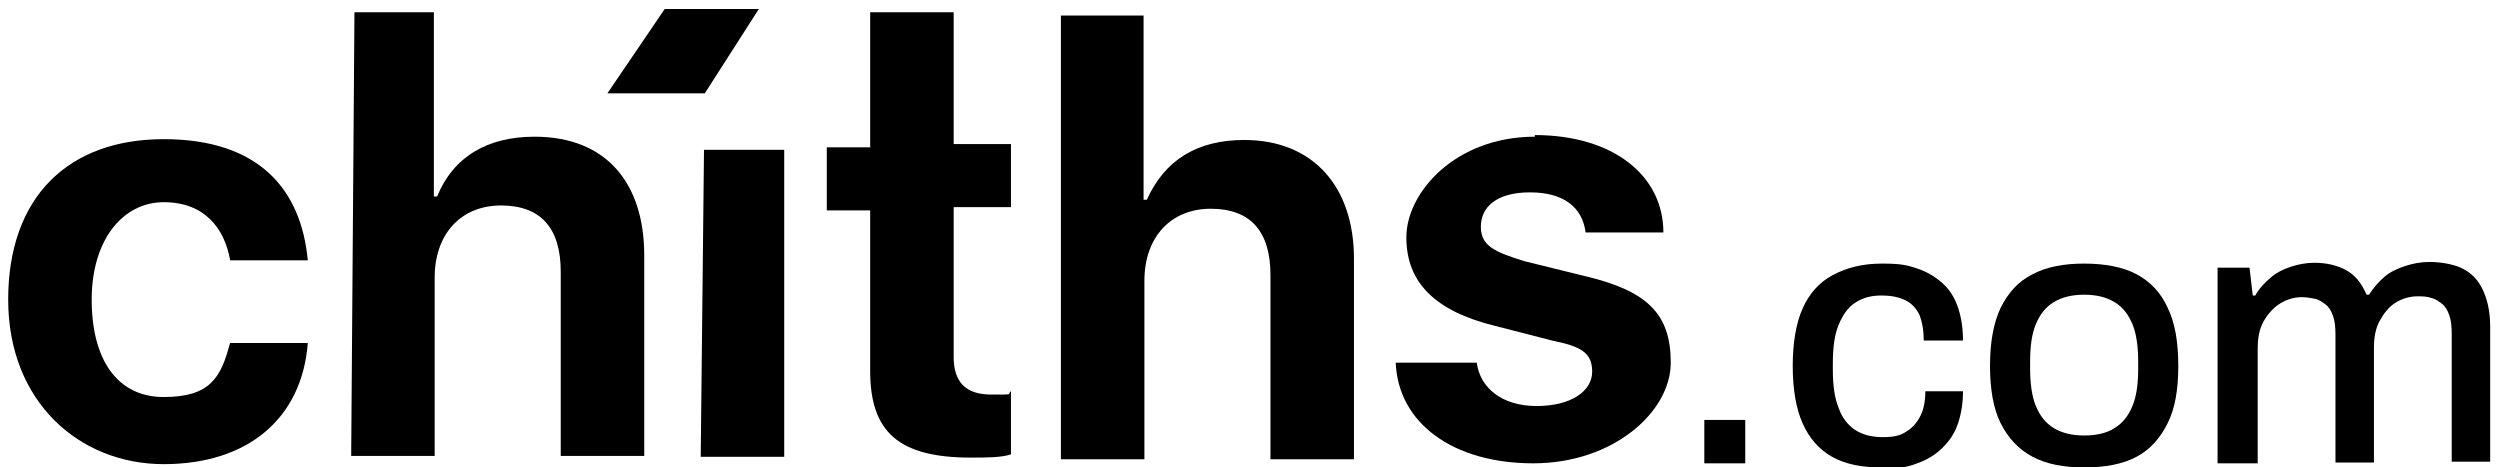
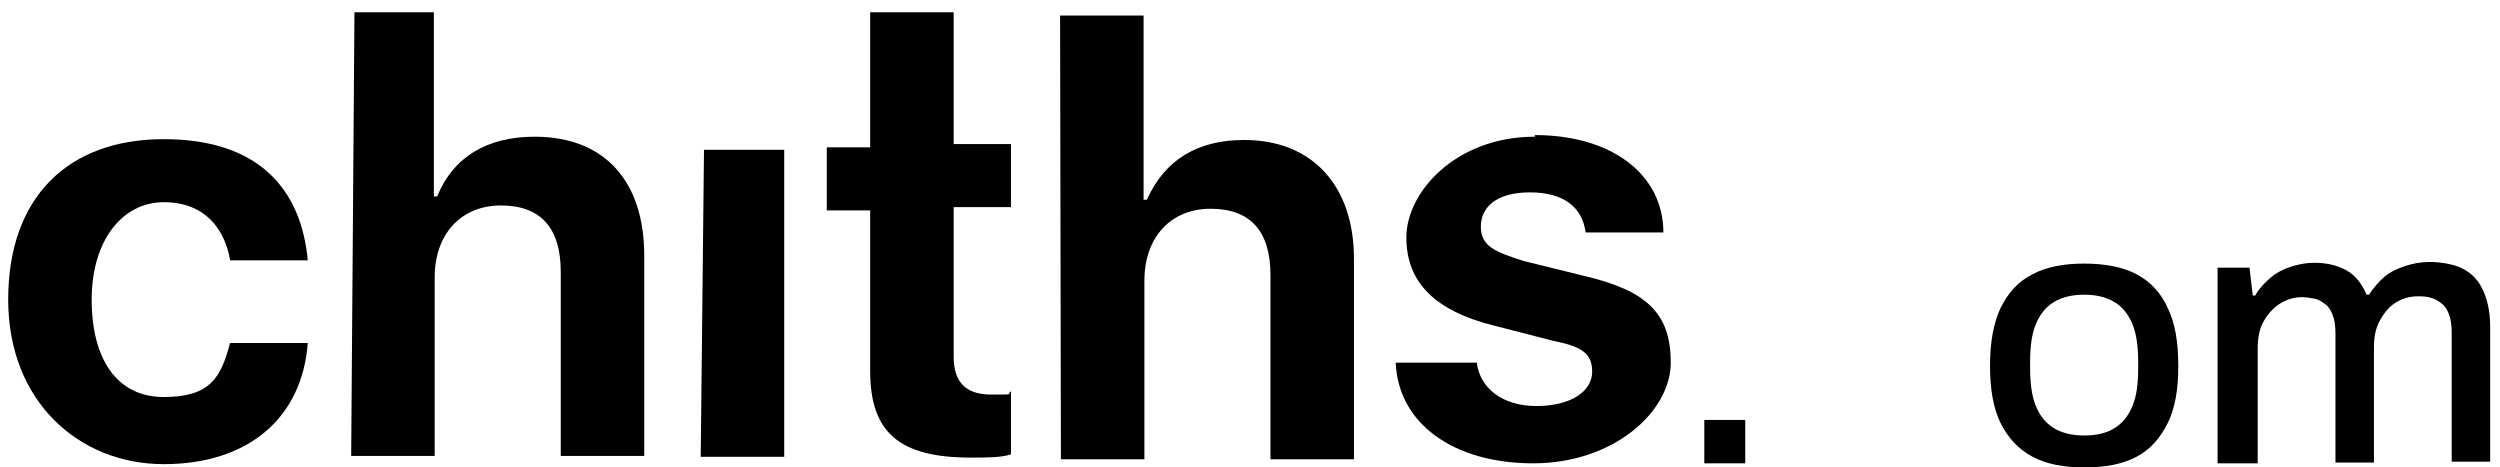
<svg xmlns="http://www.w3.org/2000/svg" version="1.1" viewBox="0 0 305.4 57.1">
  <defs>
    <style>
      .cls-1 {
        isolation: isolate;
      }
    </style>
  </defs>
  <g>
    <g id="Layer_1">
      <g id="Layer_1-2" data-name="Layer_1">
        <g>
          <g class="cls-1">
            <g class="cls-1">
              <path d="M208.2,56.6v-5.3h5v5.3h-5Z" />
-               <path d="M229.8,57.1c-2.4,0-4.4-.4-6-1.3-1.6-.9-2.8-2.3-3.6-4.1-.8-1.8-1.2-4.2-1.2-7s.4-5.2,1.2-7,2-3.2,3.7-4.1,3.6-1.4,6-1.4,3.1.2,4.3.6c1.2.4,2.2,1,3.1,1.8s1.5,1.8,1.9,3c.4,1.2.6,2.5.6,4h-4.8c0-1.3-.2-2.3-.5-3.1-.4-.8-.9-1.4-1.7-1.8-.8-.4-1.7-.6-3-.6s-2.3.3-3.2.9c-.9.6-1.5,1.5-2,2.7-.5,1.2-.7,2.8-.7,4.7v.8c0,1.8.2,3.4.7,4.6.4,1.2,1.1,2.1,2,2.7.9.6,2,.9,3.4.9s2.2-.2,2.9-.7c.7-.4,1.3-1.1,1.7-1.9.4-.8.6-1.8.6-3h4.6c0,1.4-.2,2.7-.6,3.9-.4,1.2-1,2.1-1.9,3-.8.8-1.9,1.5-3.1,1.9-1.2.5-2.7.7-4.3.7Z" />
              <path d="M254.6,57.1c-2.5,0-4.6-.4-6.3-1.3-1.7-.9-3-2.3-3.9-4.1-.9-1.8-1.3-4.2-1.3-7s.4-5.2,1.3-7.1c.9-1.8,2.1-3.2,3.9-4.1,1.7-.9,3.8-1.3,6.3-1.3s4.7.4,6.4,1.3c1.7.9,3,2.3,3.8,4.1.9,1.8,1.3,4.2,1.3,7.1s-.4,5.2-1.3,7c-.9,1.8-2.1,3.2-3.8,4.1-1.7.9-3.8,1.3-6.4,1.3ZM254.6,53.2c1.5,0,2.8-.3,3.7-.9,1-.6,1.7-1.5,2.2-2.7.5-1.2.7-2.7.7-4.6v-.8c0-1.8-.2-3.4-.7-4.6-.5-1.2-1.2-2.1-2.2-2.7-1-.6-2.2-.9-3.7-.9s-2.7.3-3.7.9c-1,.6-1.7,1.5-2.2,2.7-.5,1.2-.7,2.7-.7,4.6v.8c0,1.8.2,3.4.7,4.6.5,1.2,1.2,2.1,2.2,2.7,1,.6,2.2.9,3.7.9Z" />
              <path d="M270.9,56.6v-23.9h3.9l.4,3.4h.3c.5-.9,1.2-1.6,1.9-2.2.7-.6,1.5-1,2.4-1.3.9-.3,1.9-.5,2.9-.5,1.5,0,2.8.3,3.9.9,1.1.6,1.9,1.6,2.5,3h.3c.5-.8,1.2-1.6,1.9-2.2s1.6-1,2.5-1.3c.9-.3,1.9-.5,3-.5s2.7.2,3.8.7c1.1.5,2,1.3,2.6,2.5s1,2.7,1,4.7v16.5h-4.7v-15.7c0-.9-.1-1.7-.3-2.2-.2-.6-.5-1.1-.9-1.4s-.8-.6-1.3-.7c-.5-.2-1.1-.2-1.7-.2-1,0-1.9.3-2.7.8-.8.5-1.4,1.3-1.9,2.2-.5.9-.7,2-.7,3.3v14h-4.7v-15.7c0-.9-.1-1.7-.3-2.2-.2-.6-.5-1.1-.9-1.4-.4-.3-.8-.6-1.3-.7s-1.1-.2-1.6-.2c-1,0-1.9.3-2.7.8-.8.5-1.5,1.3-2,2.2-.5.9-.7,2-.7,3.3v14h-4.7Z" />
            </g>
          </g>
          <g>
            <g>
              <path d="M28.1,31.7c-.7-3.8-3.1-7-8.1-7s-8.8,4.6-8.8,11.9,3.1,11.9,8.8,11.9,7-2.4,8.1-6.6h9.5c-.7,9.2-7.3,14.8-17.6,14.8S1,49.1,1,36.6s7.3-19.6,19-19.6,16.8,6.2,17.6,14.8h-9.5v-.2h0Z" />
              <path d="M43.1,1.5h9.9v22.5h.4c2-4.9,6.2-7.3,11.9-7.3,8.8,0,13.4,5.7,13.4,14.5v24.5h-10.2v-22.5c0-5.3-2.4-8.1-7.3-8.1s-8.1,3.5-8.1,8.8v21.8h-10.2l.4-54.2h-.2Z" />
              <path d="M85.9,18.3h9.9v37.5h-10.2l.4-37.5h-.1Z" />
              <path d="M116.5,1.5v16.1h7v7.7h-7v18.3c0,3.1,1.5,4.6,4.6,4.6s1.8,0,2.4-.4v7.7c-1.1.4-3.1.4-4.9.4-8.8,0-12.3-3.1-12.3-10.6v-19.6h-5.3v-7.7h5.3V1.5h10.2Z" />
-               <path d="M129.5,1.9h10.2v22.5h.4c2.2-4.9,6.2-7.3,11.9-7.3,8.4,0,13.4,5.7,13.4,14.5v24.5h-10.2v-22.5c0-5.3-2.4-8.1-7.3-8.1s-8.1,3.5-8.1,8.8v21.8h-10.2V1.9h0Z" />
+               <path d="M129.5,1.9h10.2v22.5h.4c2.2-4.9,6.2-7.3,11.9-7.3,8.4,0,13.4,5.7,13.4,14.5v24.5h-10.2v-22.5c0-5.3-2.4-8.1-7.3-8.1s-8.1,3.5-8.1,8.8v21.8h-10.2h0Z" />
              <path d="M187.5,16.5c9.5,0,15.7,4.9,15.7,11.9h-9.5c-.4-3.1-2.7-4.9-6.8-4.9s-6,1.8-6,4.2,1.8,3.1,5.3,4.2l7.3,1.8c7.7,1.8,10.6,4.6,10.6,10.6s-7,12.3-16.8,12.3-16.5-4.9-16.8-12.3h9.9c.4,3.1,3.1,5.3,7.3,5.3s6.8-1.8,6.8-4.2-1.5-3.1-4.9-3.8l-7-1.8c-7.3-1.8-10.8-5.3-10.8-10.8s6-12.3,15.7-12.3h0v-.2Z" />
            </g>
-             <polygon points="74.2 11.4 86.1 11.4 92.7 1.1 81.2 1.1 74.2 11.4" />
          </g>
        </g>
      </g>
    </g>
  </g>
</svg>